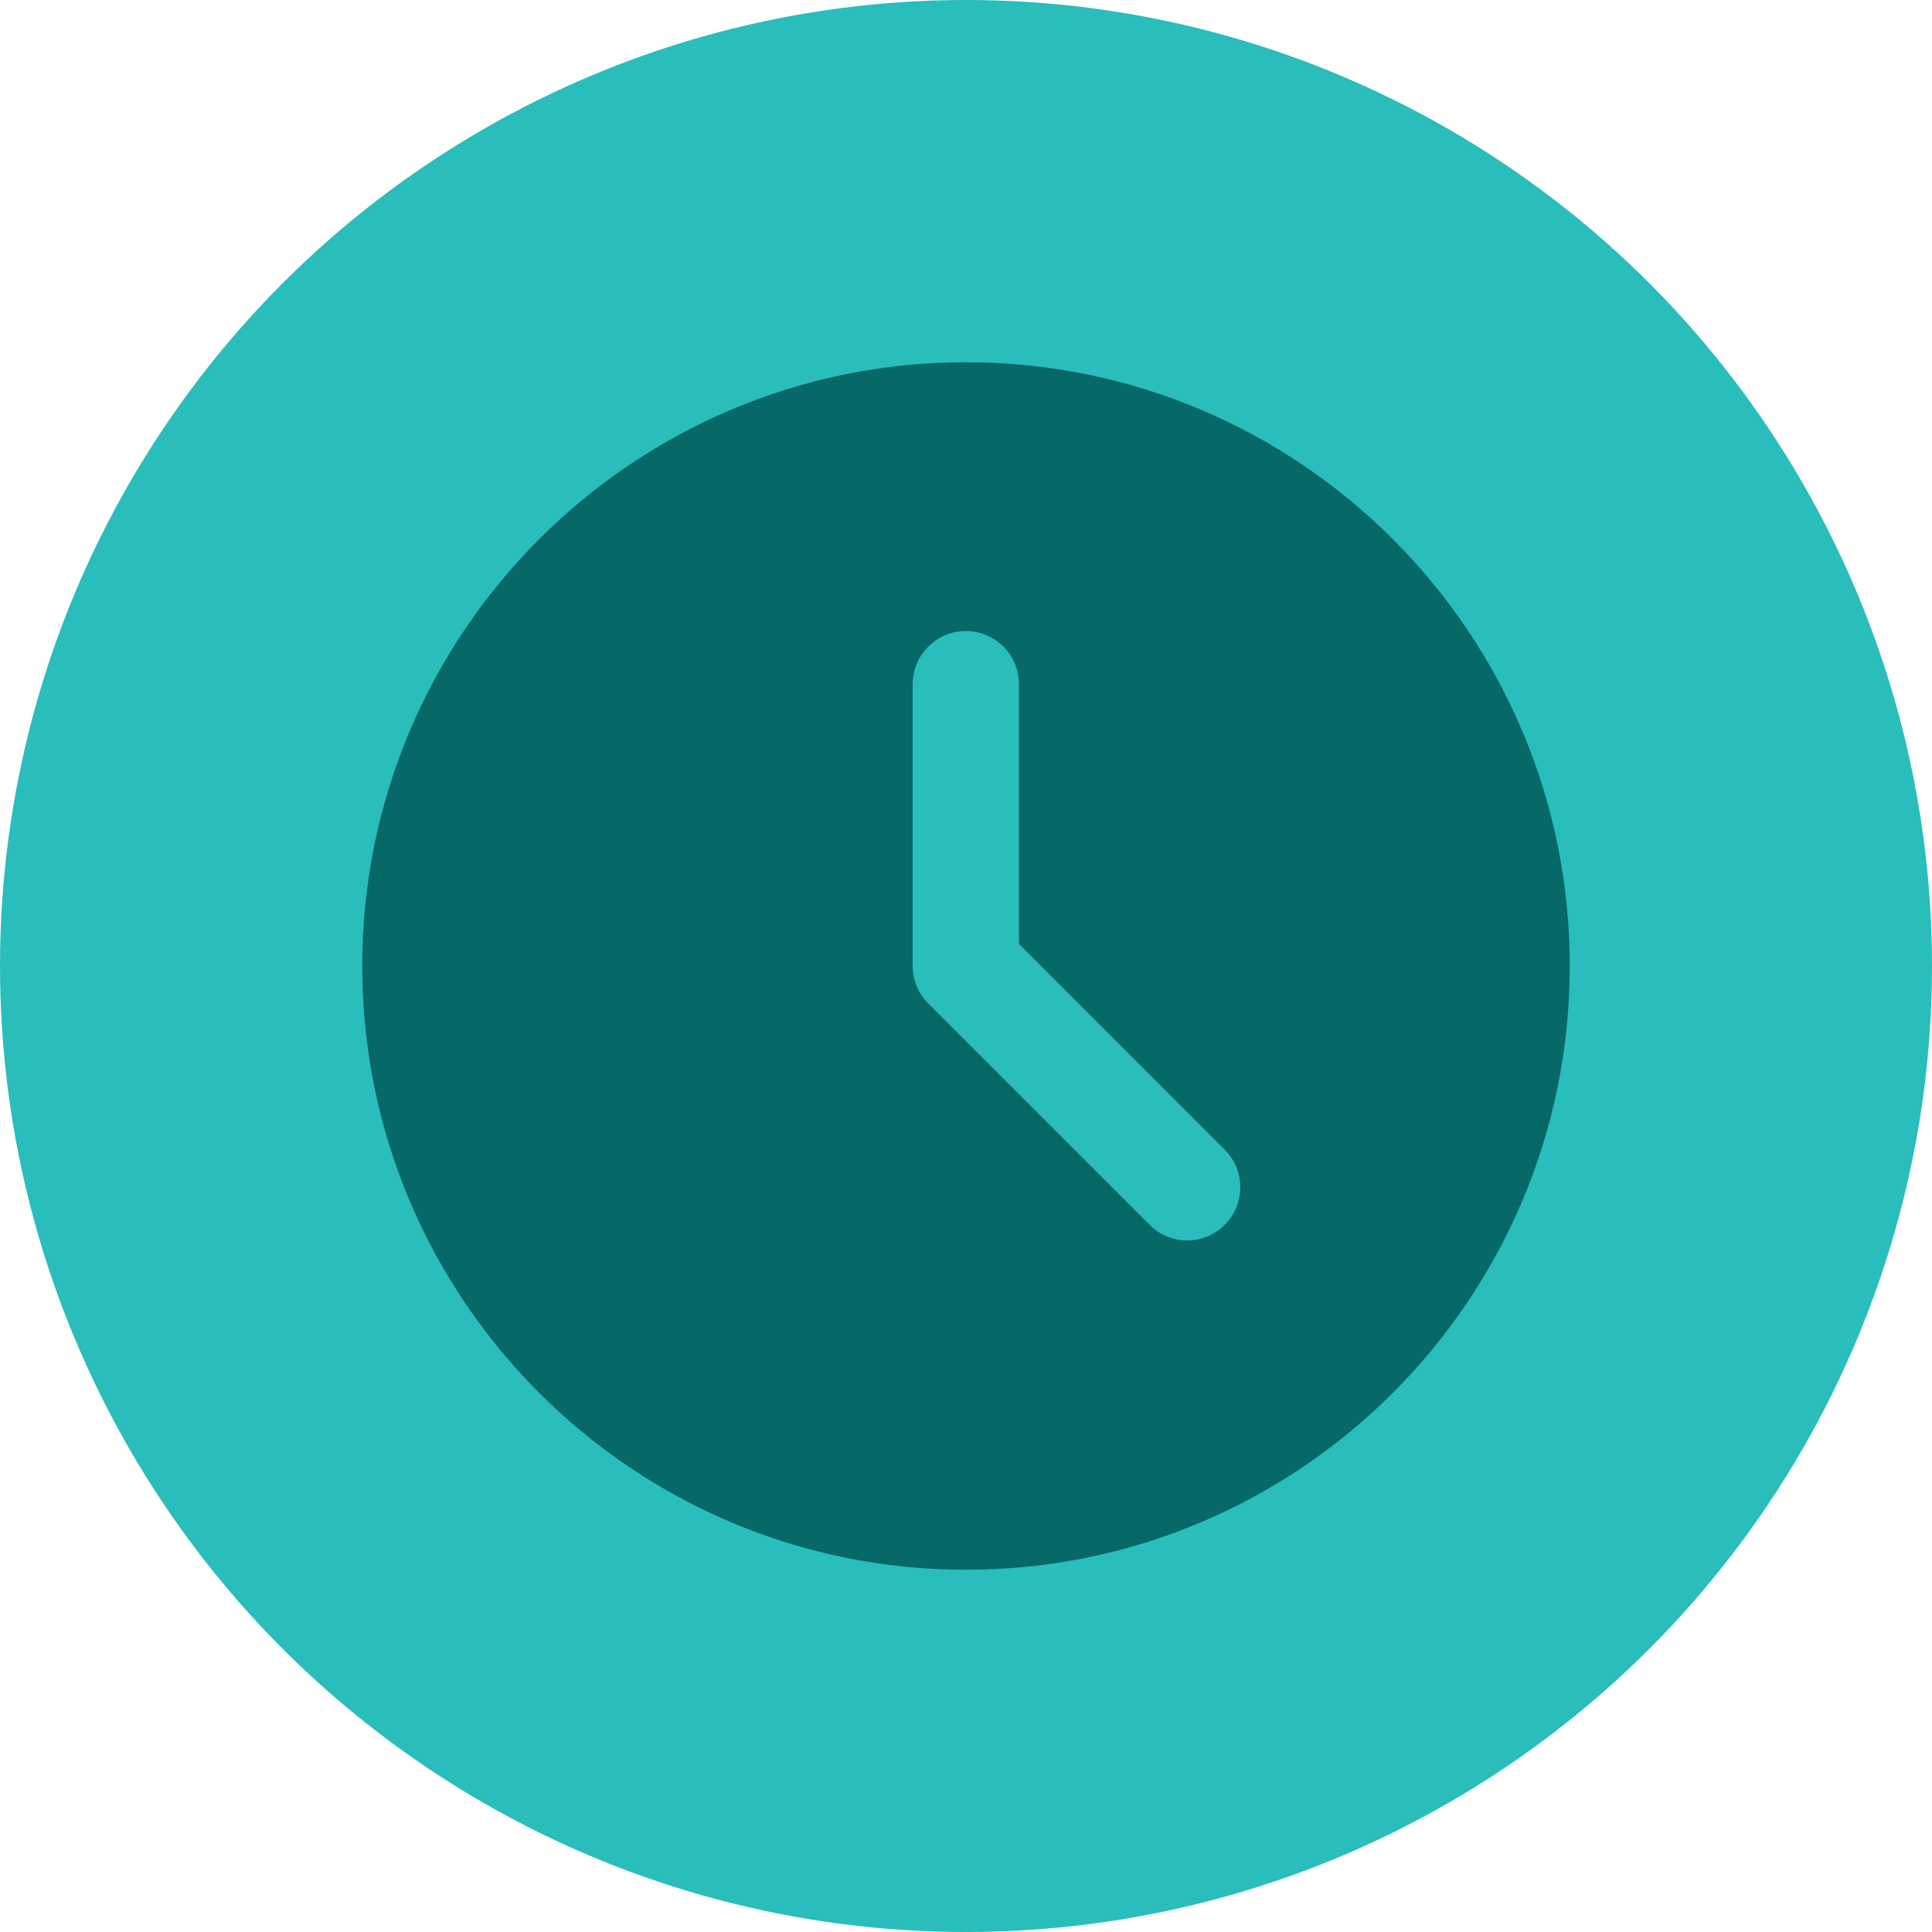
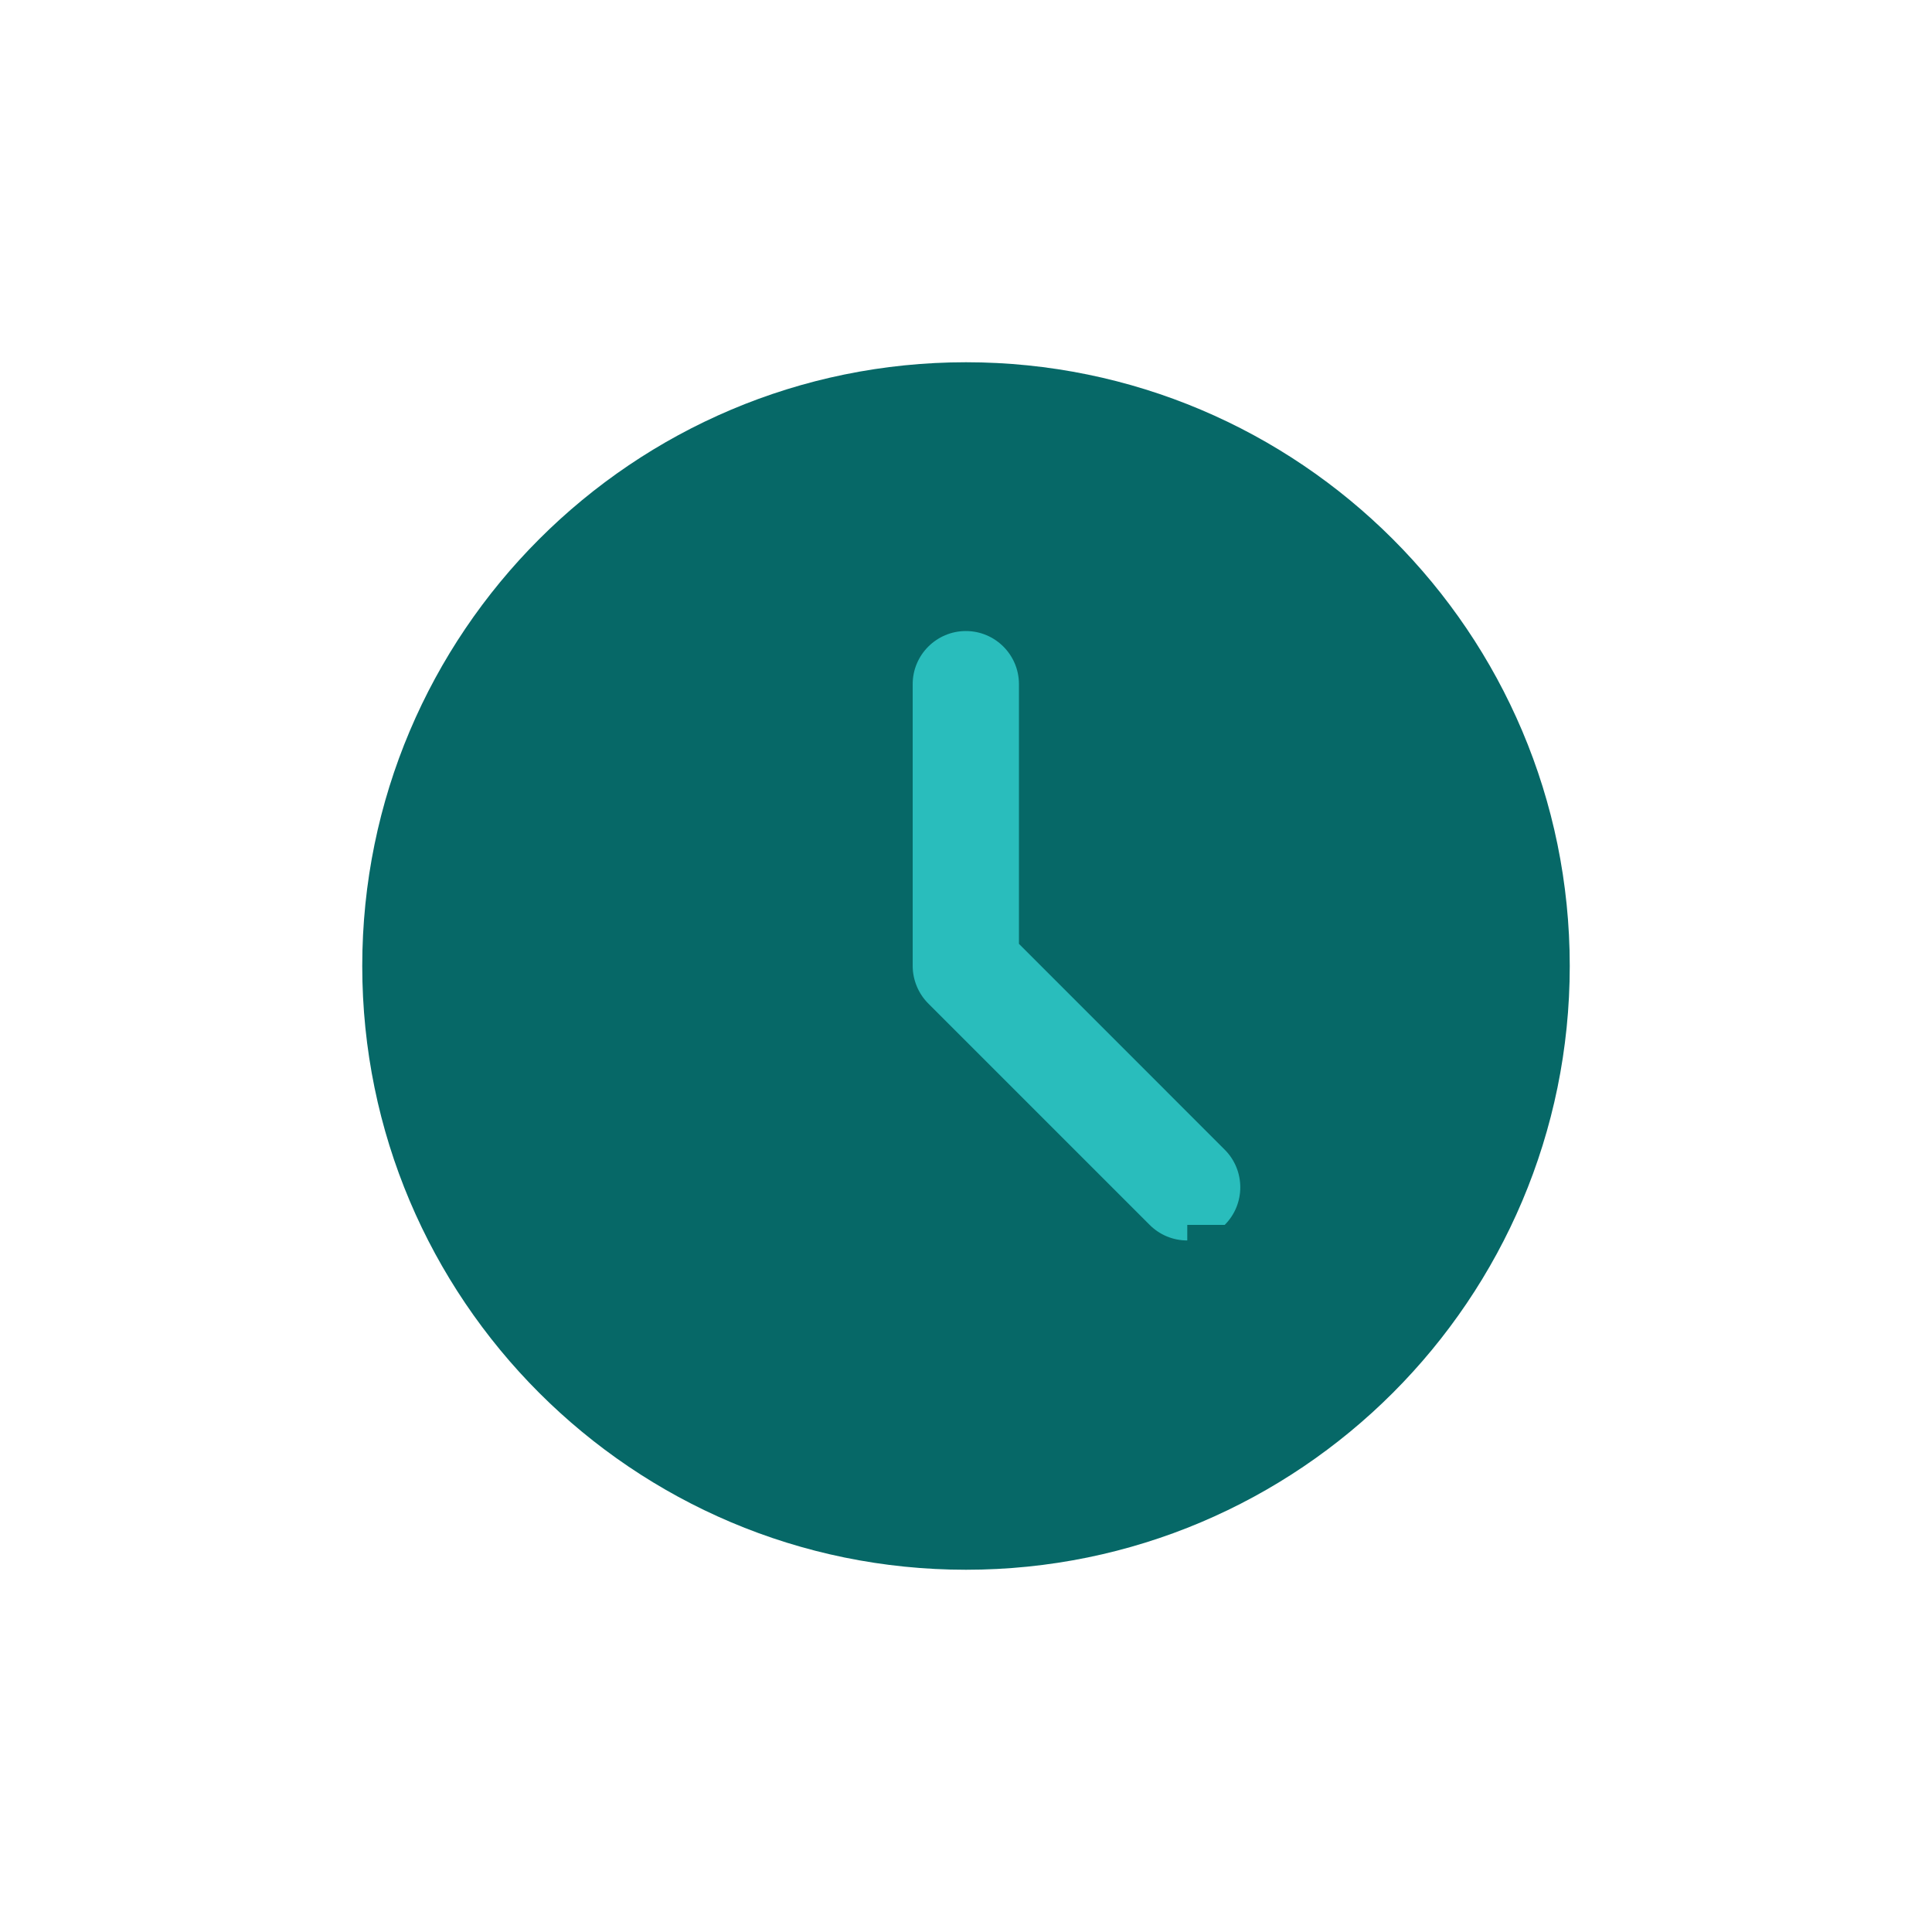
<svg xmlns="http://www.w3.org/2000/svg" width="32" height="32" viewBox="0 0 32 32" fill="none">
-   <circle cx="16" cy="16" r="16" fill="#29BDBC" />
  <path fill-rule="evenodd" clip-rule="evenodd" d="M16 6C21.518 6 26 10.479 26 16C26 21.52 21.52 26 16 26C10.479 26 6 21.518 6 16C6 10.482 10.479 6 16 6Z" fill="#066867" />
-   <path fill-rule="evenodd" clip-rule="evenodd" d="M19.665 20.546C19.43 20.546 19.208 20.454 19.042 20.288L15.375 16.621C15.211 16.457 15.117 16.231 15.117 15.998V11.331C15.117 10.847 15.512 10.452 15.998 10.452C16.484 10.452 16.877 10.847 16.877 11.331V15.633L20.285 19.042C20.629 19.386 20.629 19.945 20.285 20.288C20.119 20.454 19.897 20.546 19.663 20.546H19.665Z" fill="#29BDBC" />
+   <path fill-rule="evenodd" clip-rule="evenodd" d="M19.665 20.546C19.43 20.546 19.208 20.454 19.042 20.288L15.375 16.621C15.211 16.457 15.117 16.231 15.117 15.998V11.331C15.117 10.847 15.512 10.452 15.998 10.452C16.484 10.452 16.877 10.847 16.877 11.331V15.633L20.285 19.042C20.629 19.386 20.629 19.945 20.285 20.288H19.665Z" fill="#29BDBC" />
</svg>